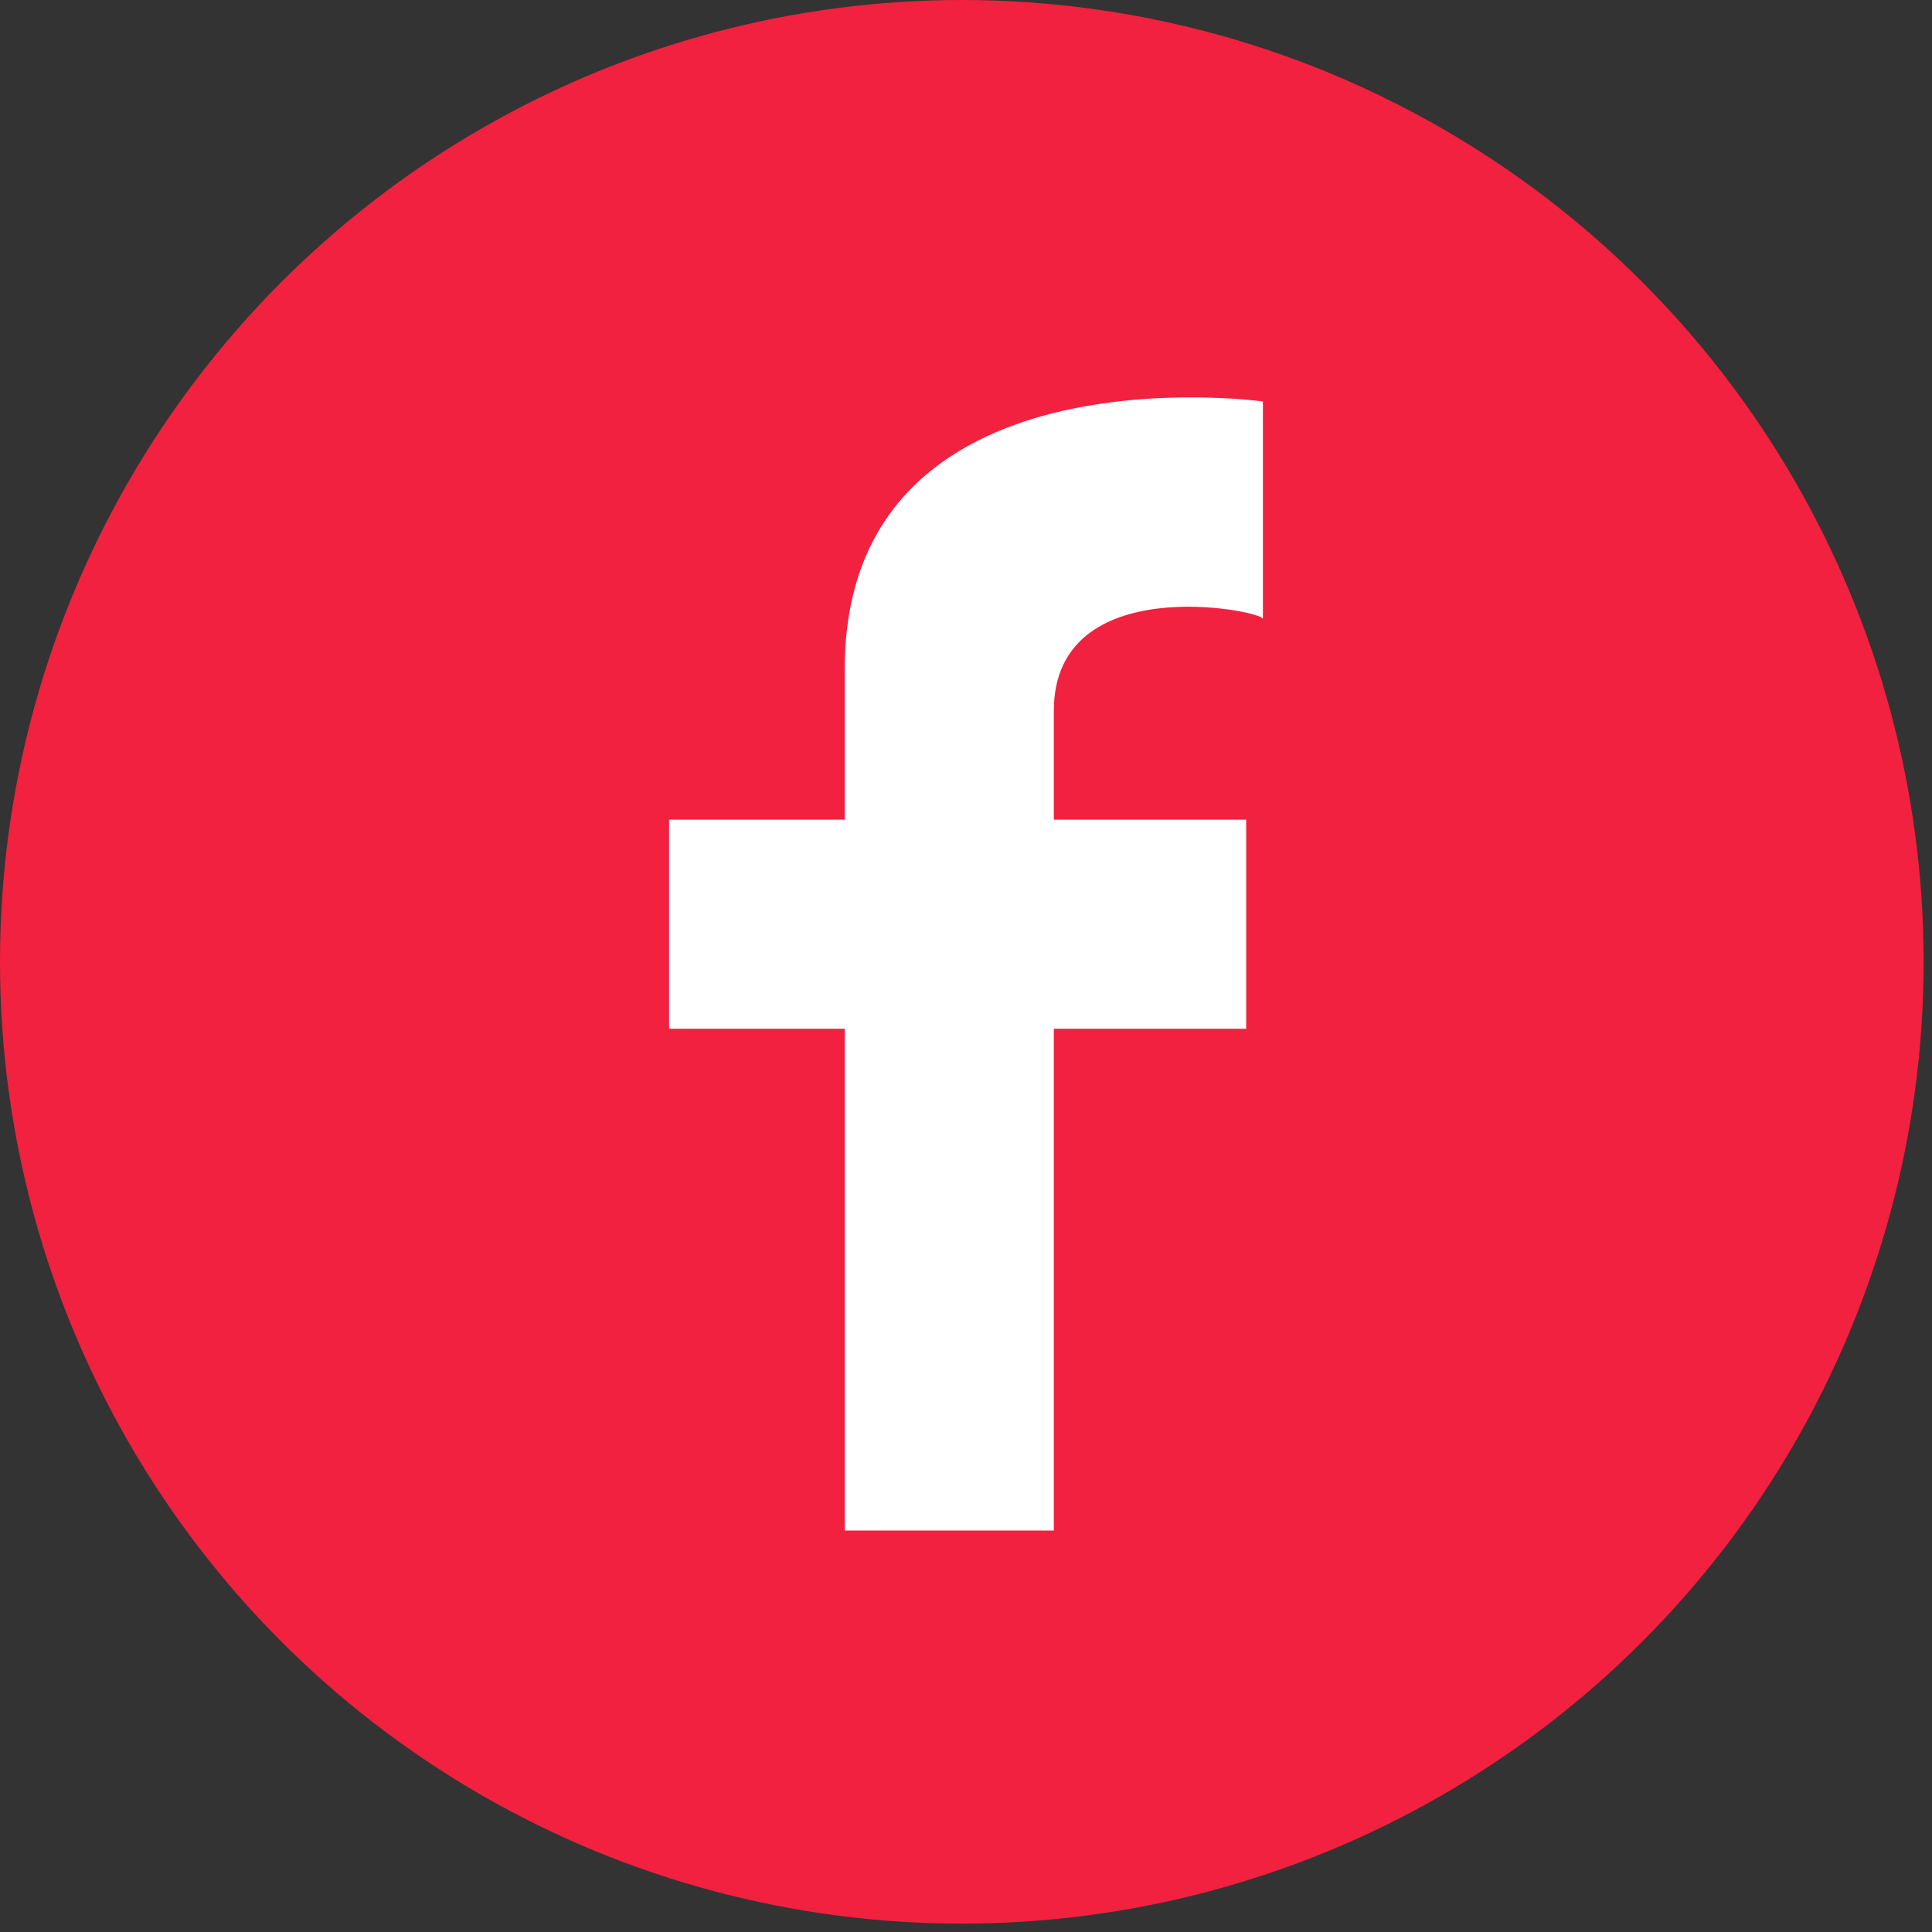
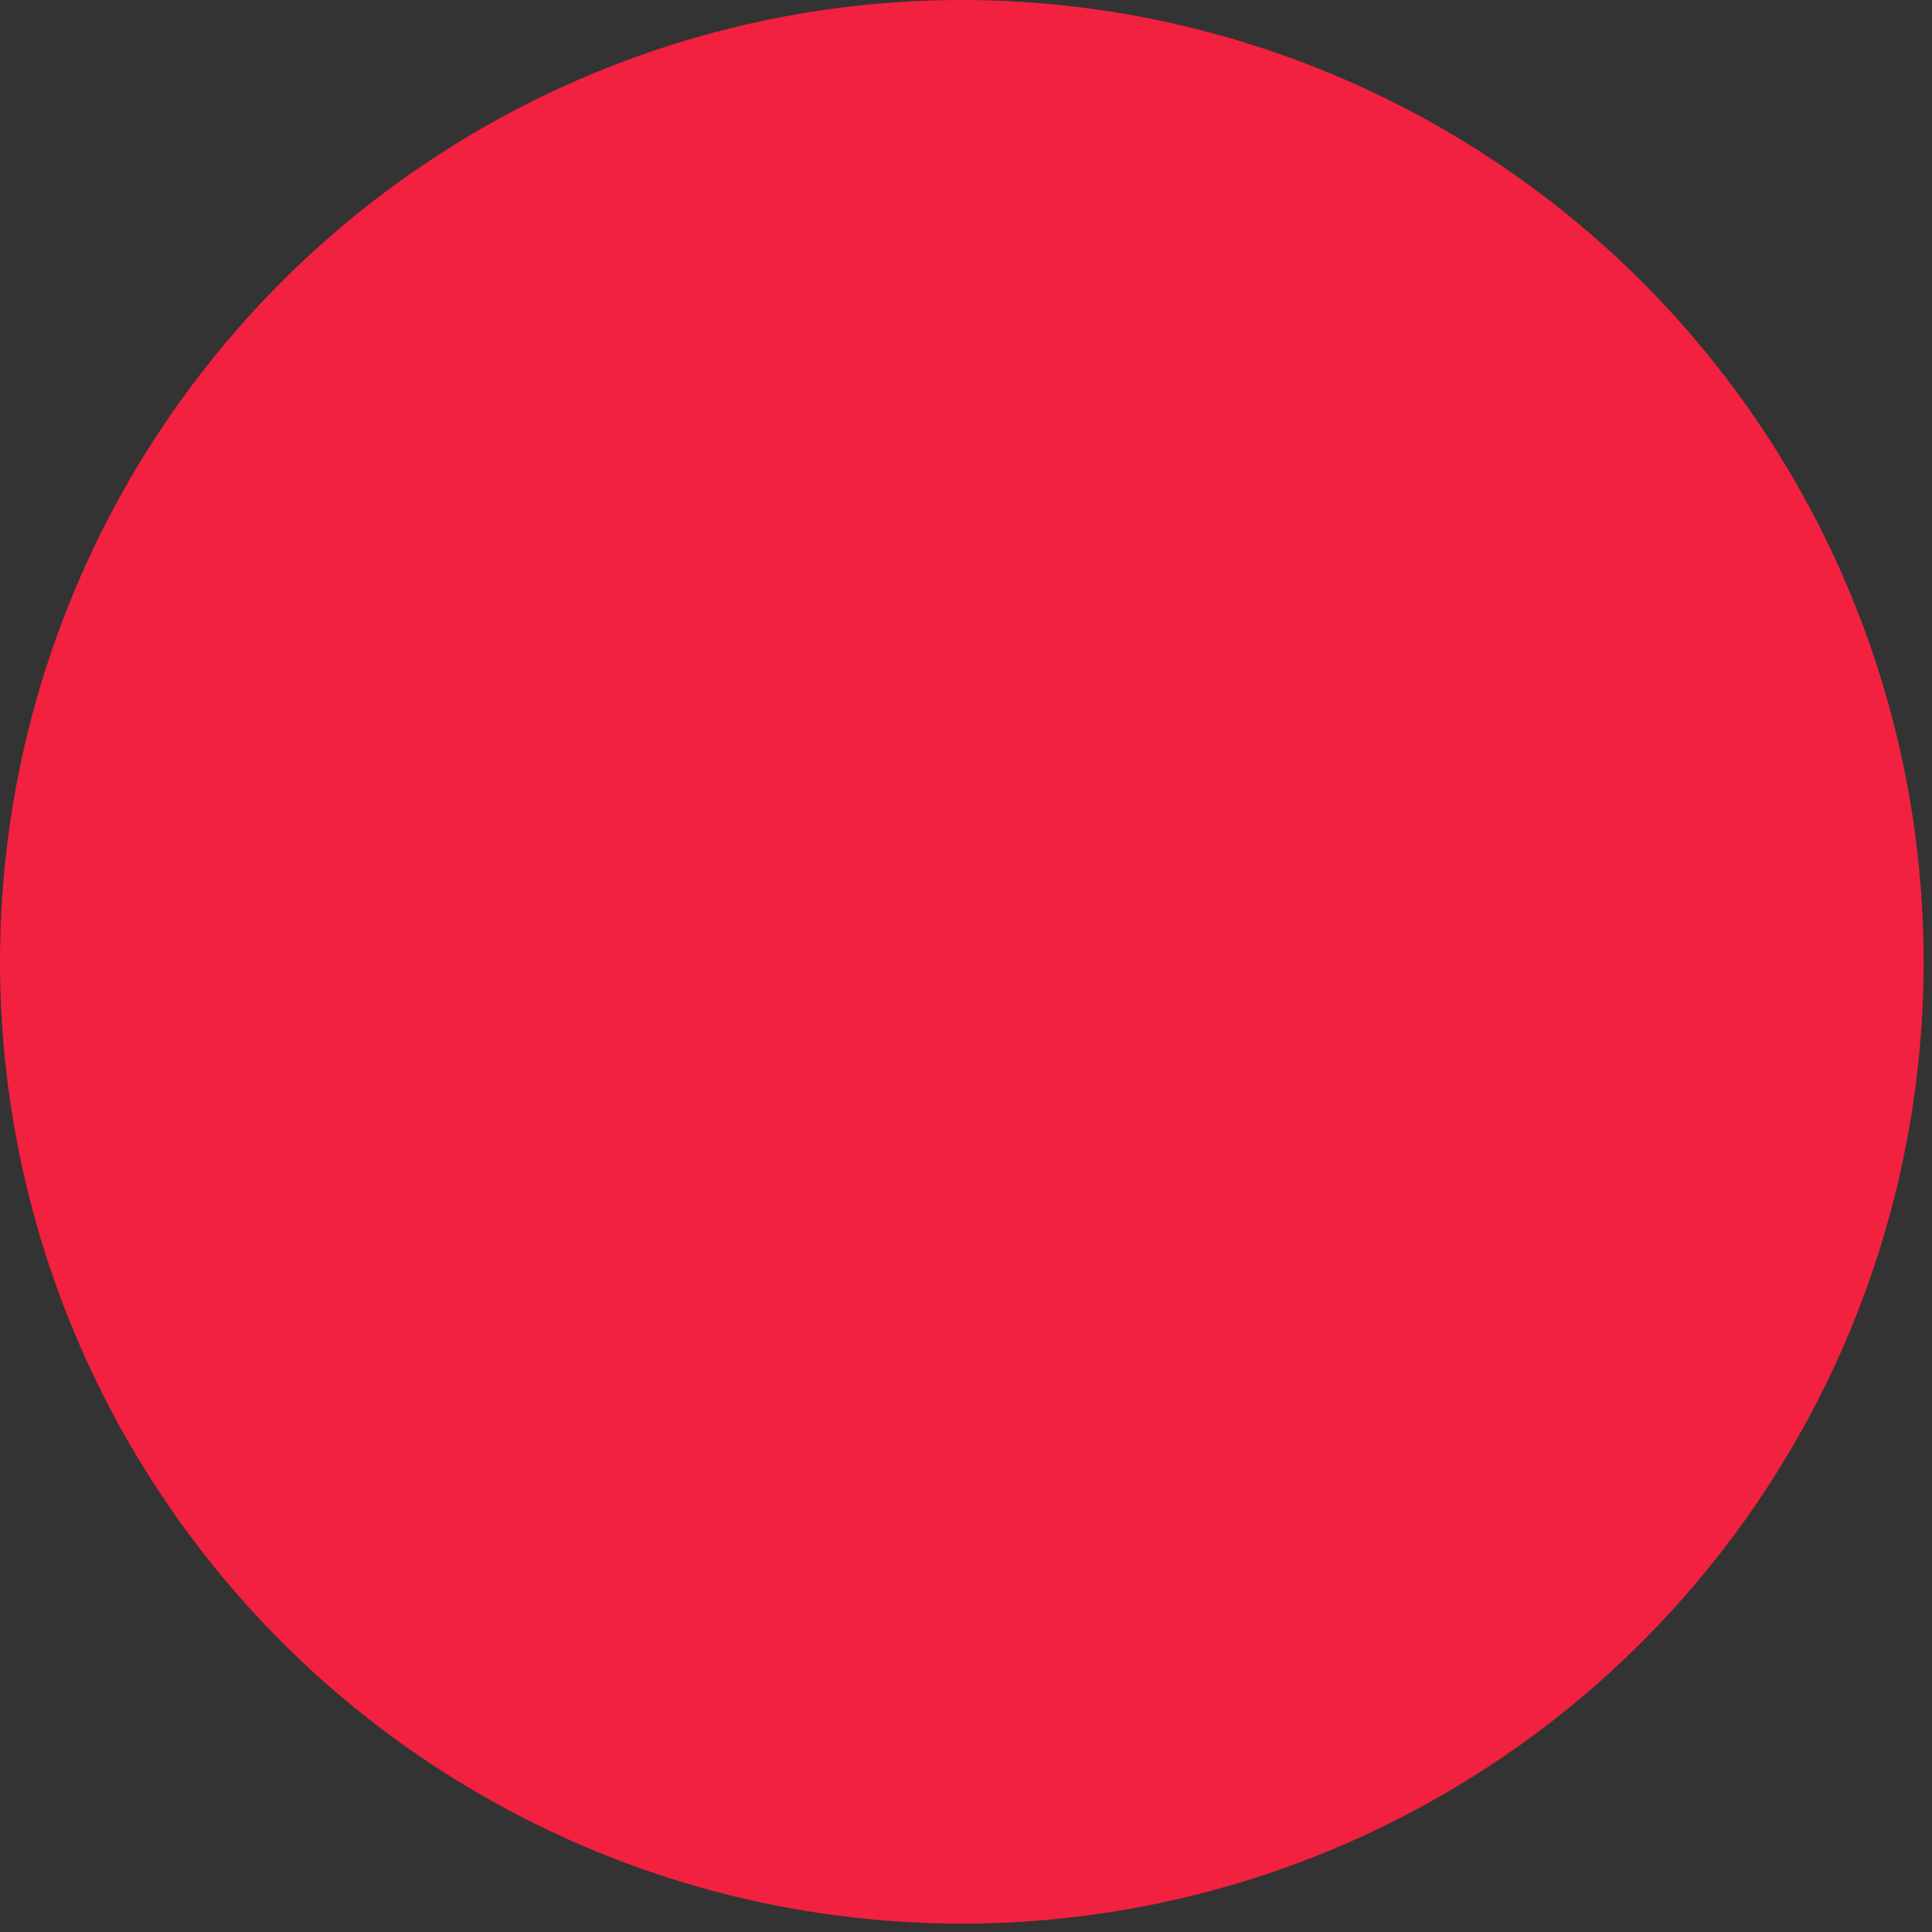
<svg xmlns="http://www.w3.org/2000/svg" version="1.0" id="Camada_1" x="0px" y="0px" viewBox="0 0 23.1 23.1" style="enable-background:new 0 0 23.1 23.1;" xml:space="preserve">
  <rect x="0" y="0" width="23.1" height="23.1" fill="#333333" stroke="none" />
  <style type="text/css">
	.st0{fill:#F1213F;}
	.st1{fill:#FFFFFF;}
</style>
  <circle class="st0" cx="11.5" cy="11.5" r="11.5" />
-   <path id="icon:4" class="st1" d="M12.6,8.5v1.3h2.3v2.5h-2.3c0,2.8,0,6,0,6h-2.5c0,0,0-2.9,0-6H8V9.8h2.1V8c0-3.9,5-3.2,5-3.2v2.6  C15.1,7.3,12.6,6.8,12.6,8.5z" />
</svg>